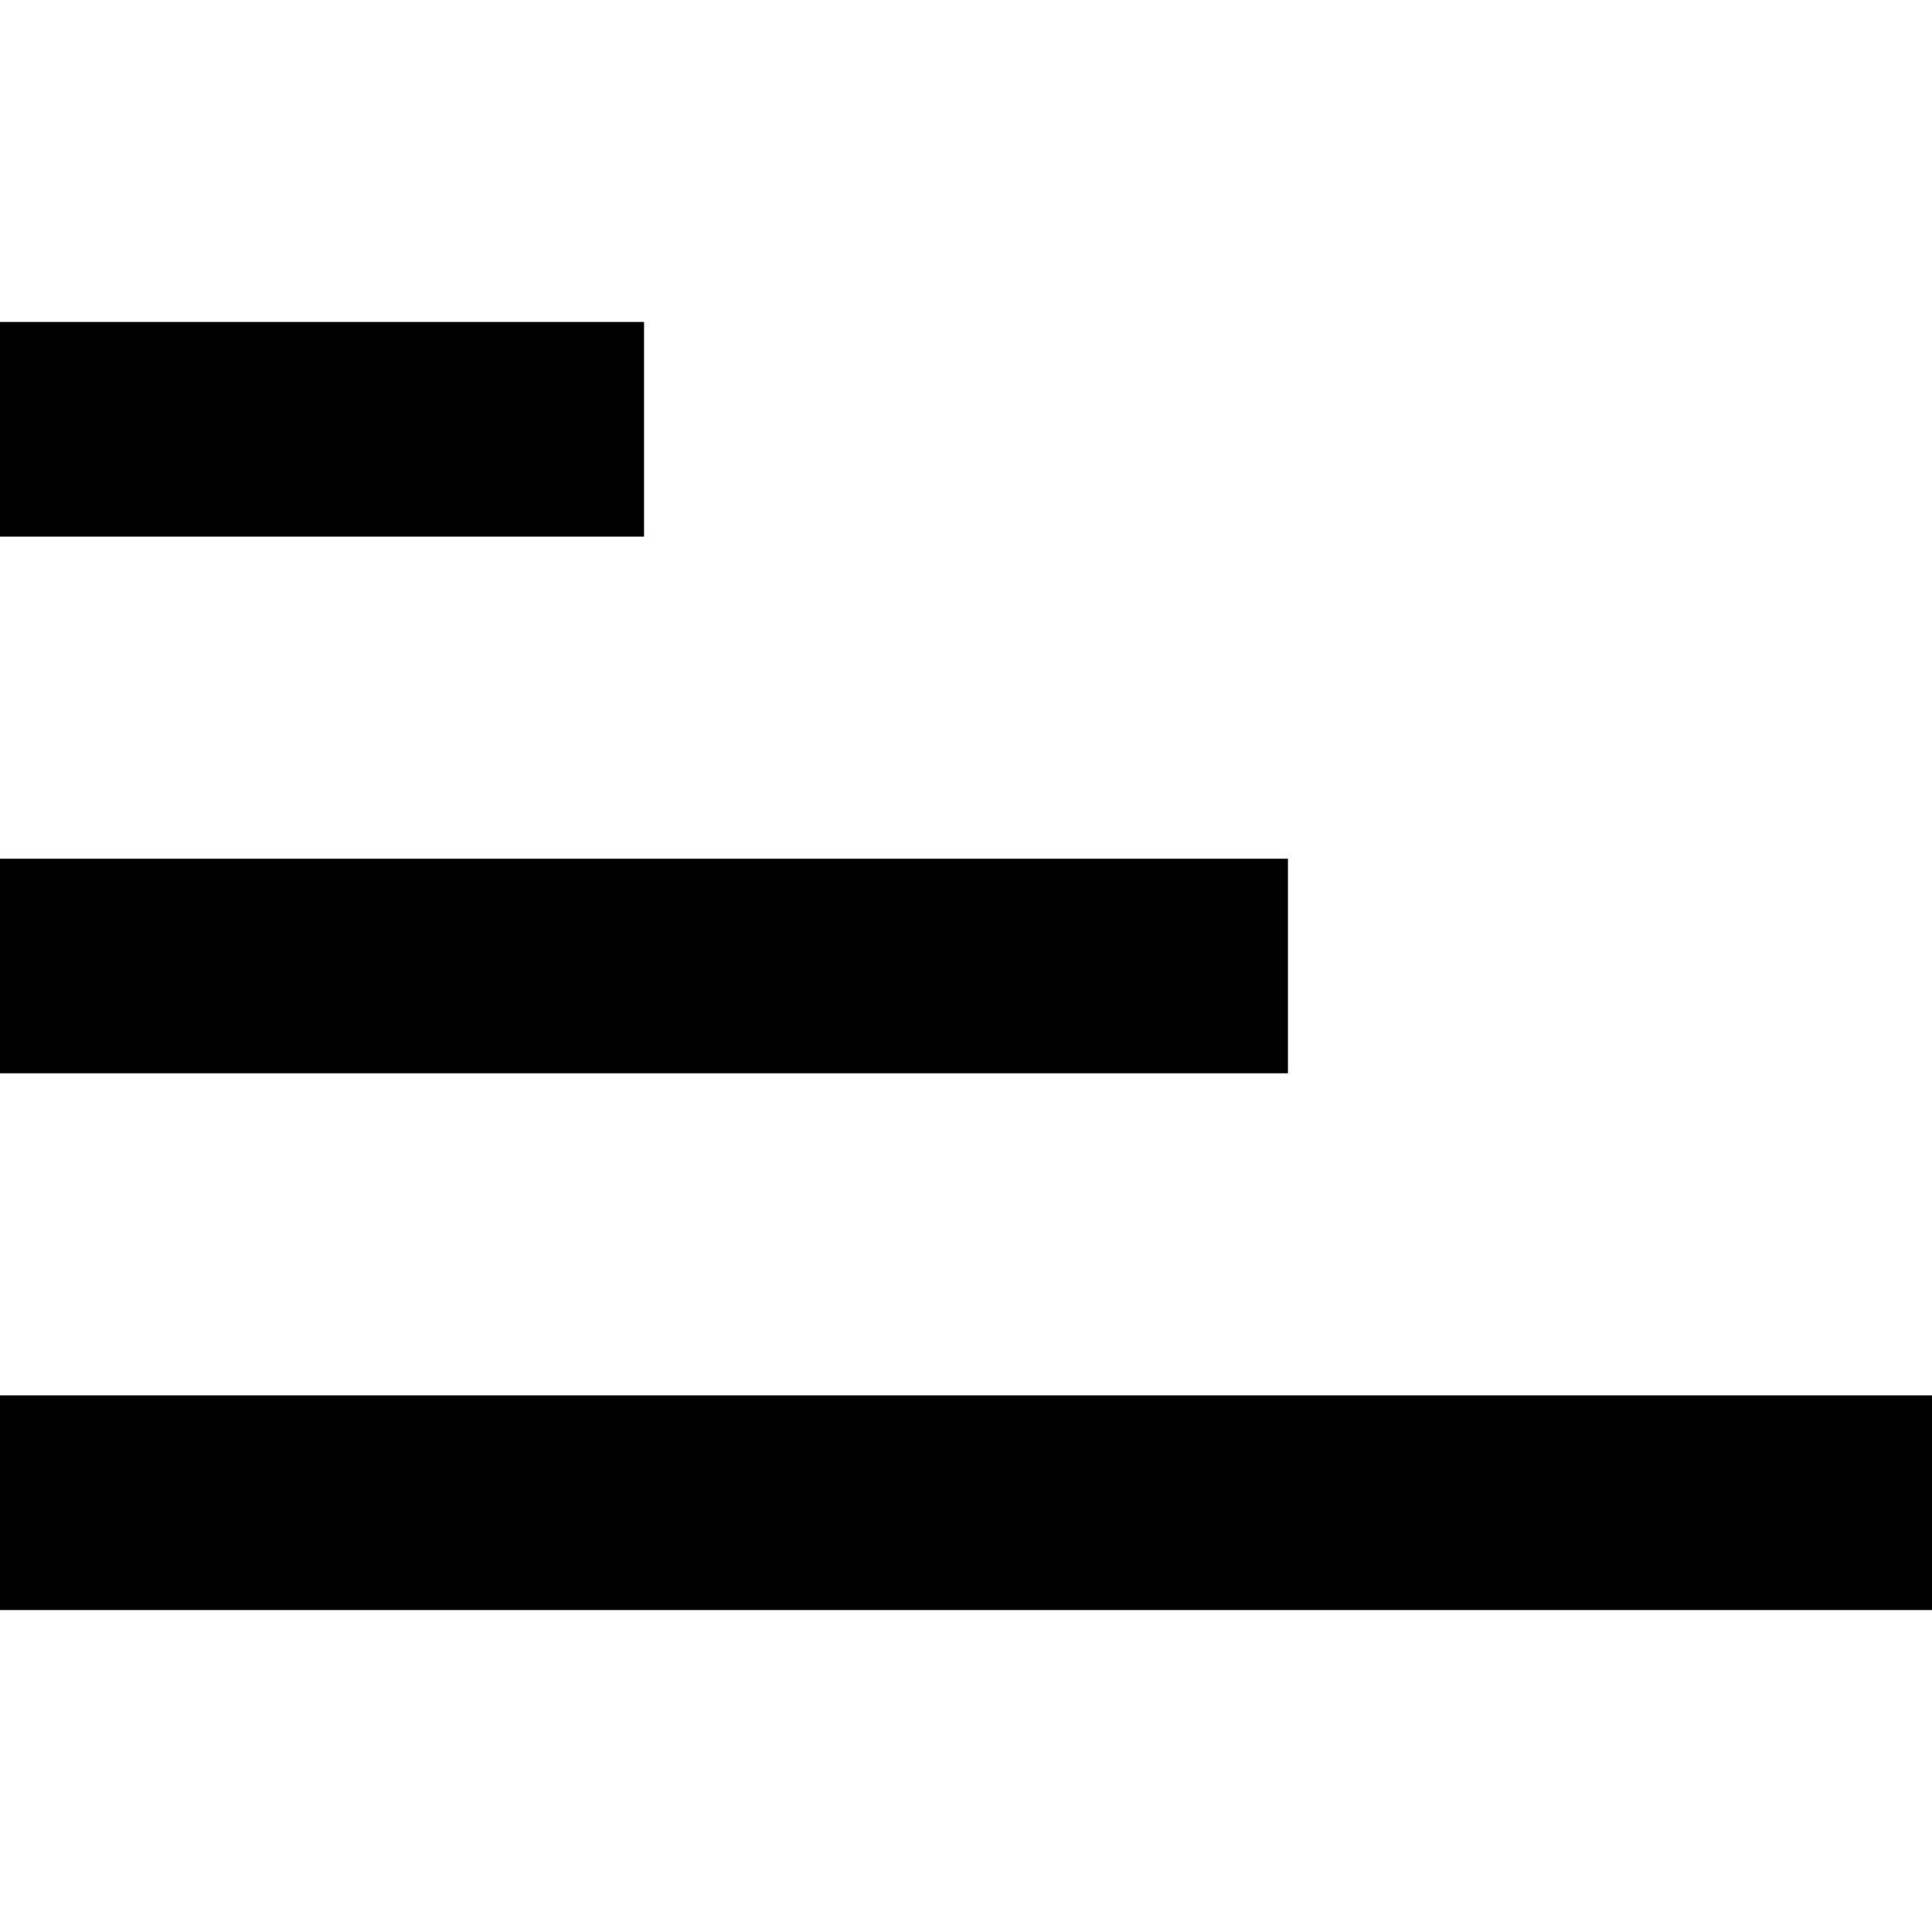
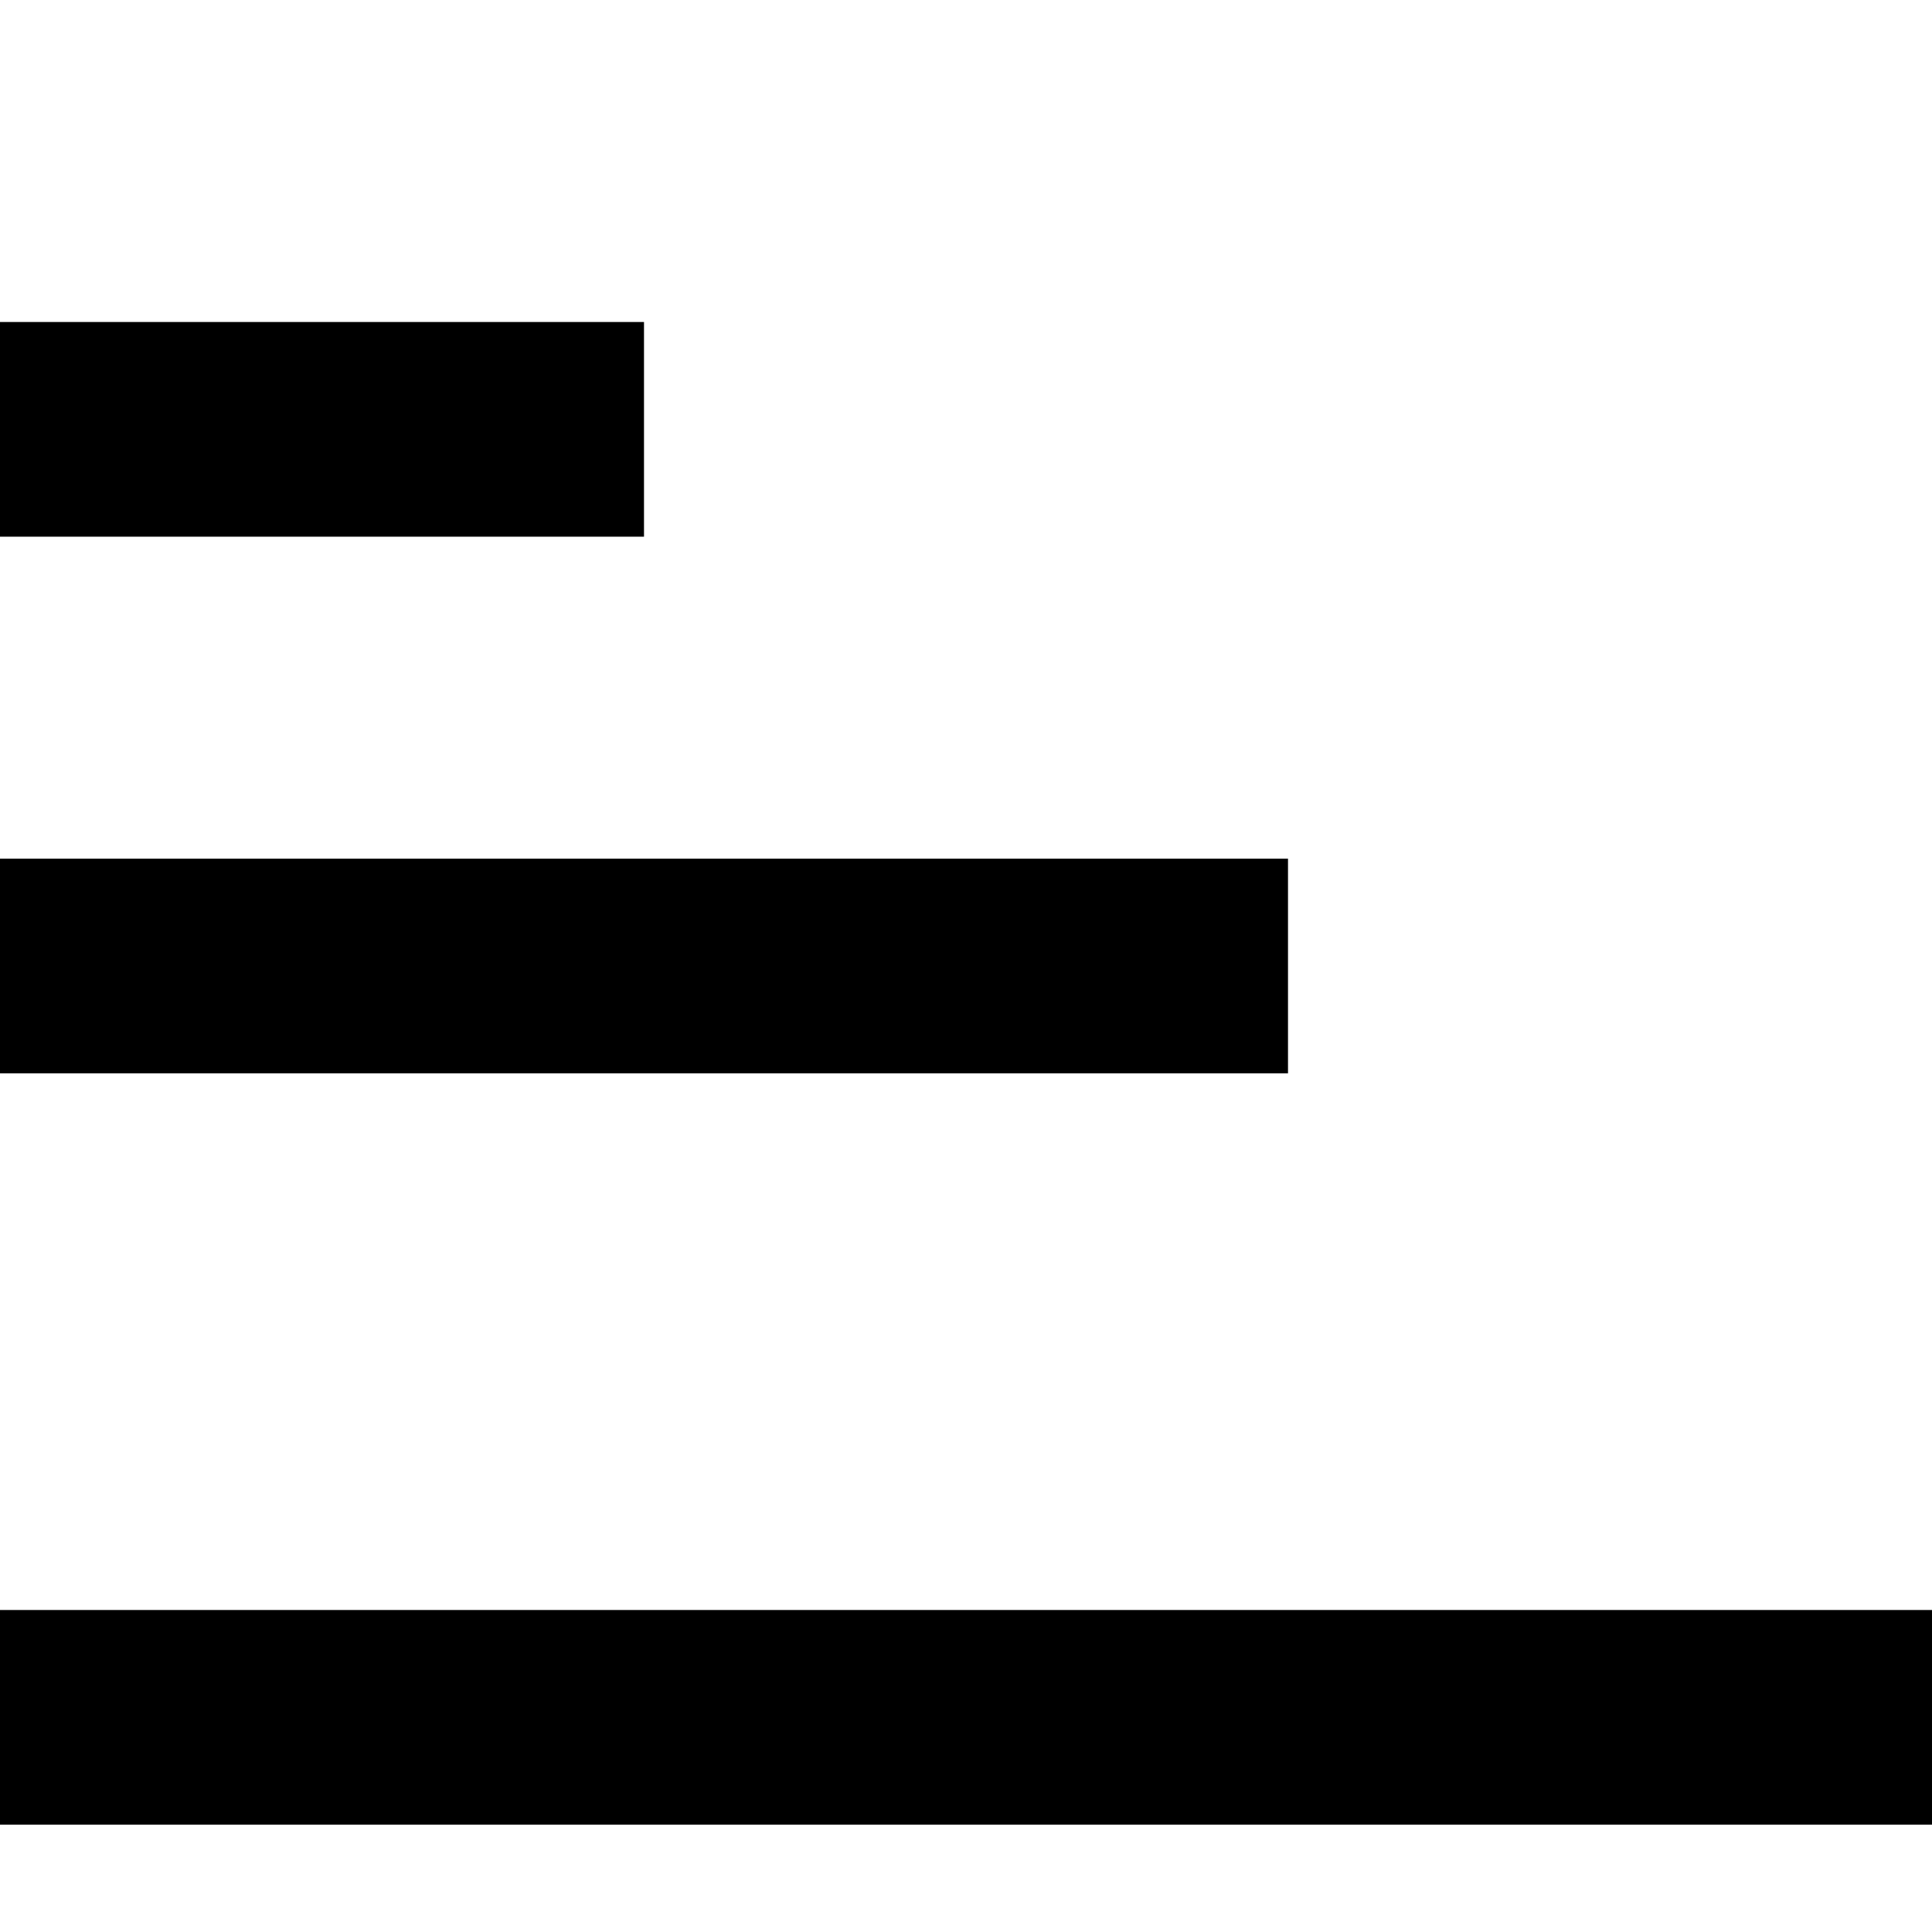
<svg xmlns="http://www.w3.org/2000/svg" version="1.1" id="Capa_1" x="0px" y="0px" viewBox="0 0 459 459" style="enable-background:new 0 0 459 459;" xml:space="preserve">
  <g>
    <g id="sort">
-       <path d="M0,127.5h153v-51H0V127.5z M459,382.5v-51H0v51H459z M0,255h306v-51H0V255z" />
+       <path d="M0,127.5h153v-51H0V127.5z M459,382.5H0v51H459z M0,255h306v-51H0V255z" />
    </g>
  </g>
</svg>